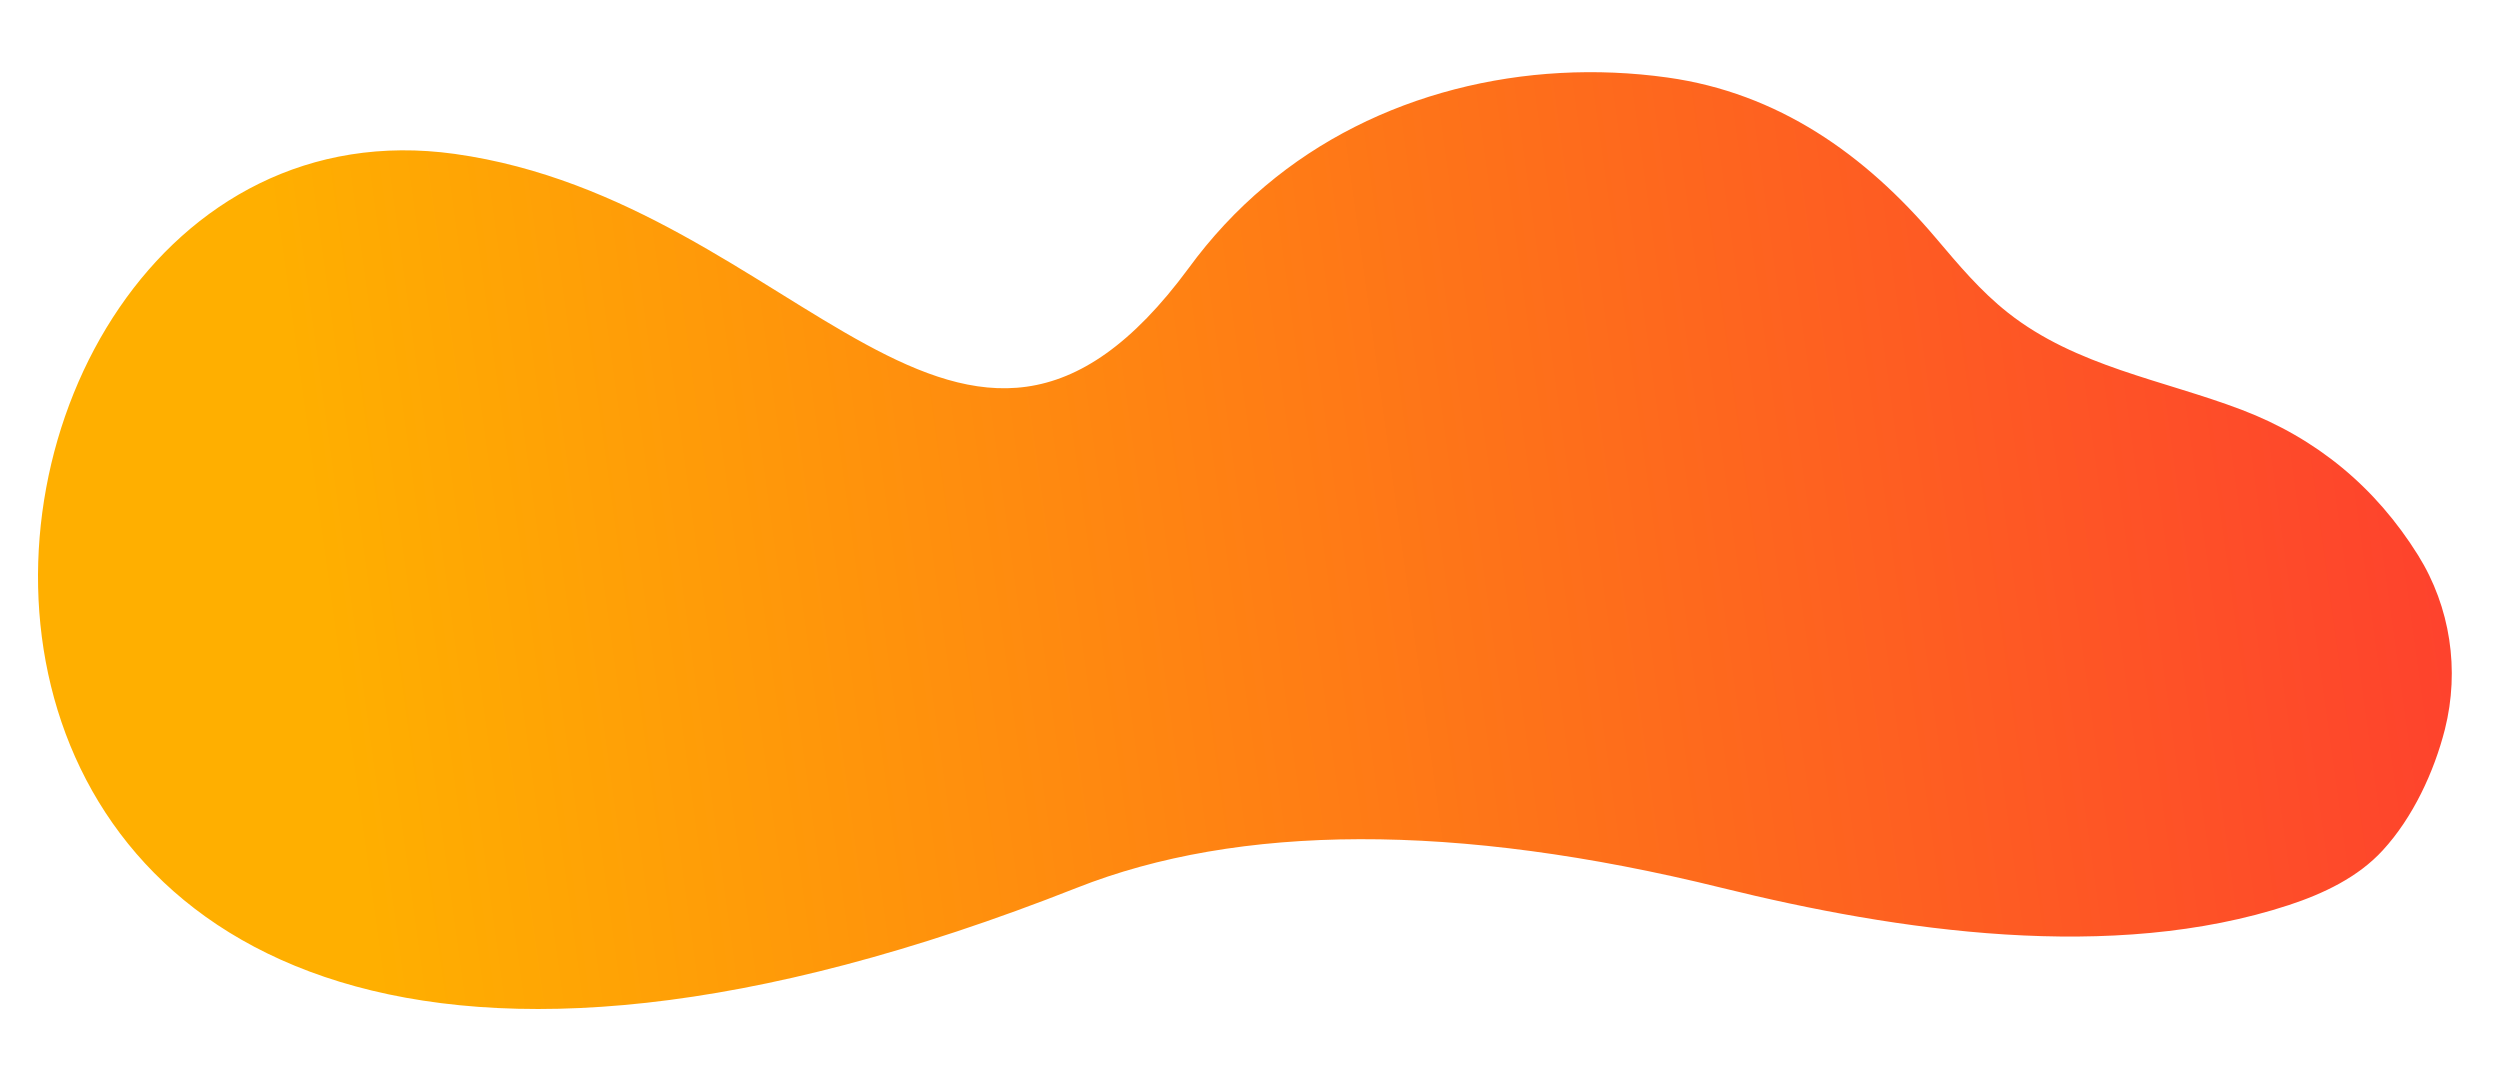
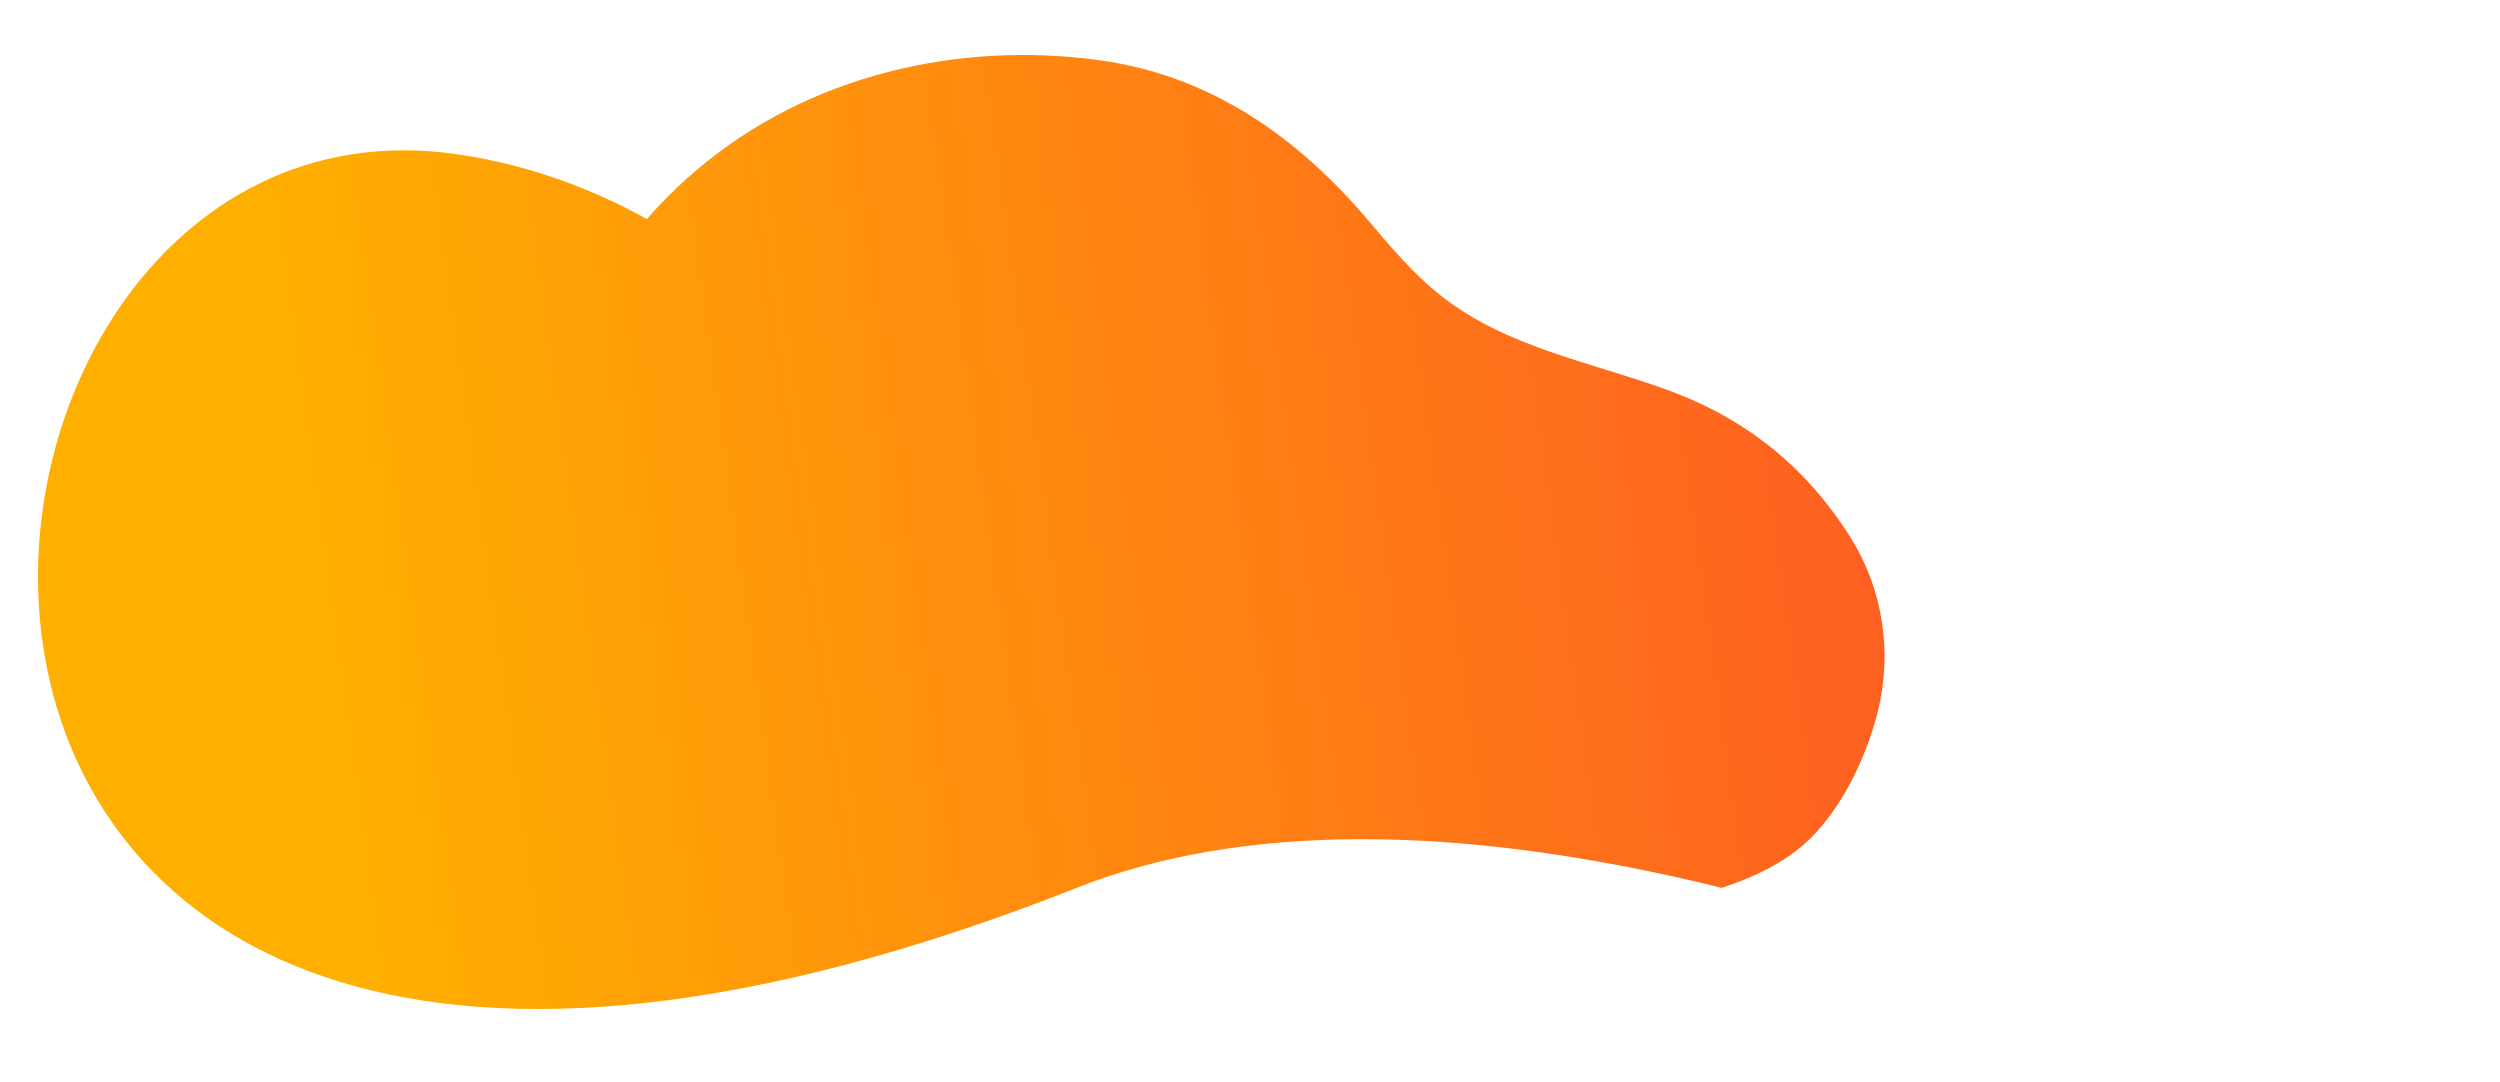
<svg xmlns="http://www.w3.org/2000/svg" id="Layer_1" x="0px" y="0px" viewBox="0 0 857.7 371.3" style="enable-background:new 0 0 857.7 371.3;" xml:space="preserve">
  <style type="text/css"> .st0{fill:url(#SVGID_1_);} </style>
  <linearGradient id="SVGID_1_" gradientUnits="userSpaceOnUse" x1="113.776" y1="230.351" x2="845.95" y2="128.898">
    <stop offset="0" style="stop-color:#FFAF00" />
    <stop offset="1" style="stop-color:#FE402E" />
  </linearGradient>
-   <path class="st0" d="M369.4,304.6c55.4-21.9,129.8-22.6,221.3,0c60.4,14.9,134,25.8,194.6,5.9c11.8-3.9,23.7-9.5,32.2-18.8 c10.3-11.2,17.6-26.9,21.3-41.5c5.1-20.3,1.9-41.9-9.2-59.7c-14.6-23.4-34.8-40.1-60.5-49.9c-27.1-10.3-56.9-14.9-80.2-33.3 c-9.5-7.5-17-16.5-24.8-25.7c-24.3-28.7-54.1-49.7-92-55c-48.7-6.8-100.1,5.2-138,37.2c-9.9,8.3-18.7,17.8-26.3,28.2 C330.1,197.4,274,69.3,156,52.8C-44.6,24.9-83.9,483.6,369.4,304.6z" />
+   <path class="st0" d="M369.4,304.6c55.4-21.9,129.8-22.6,221.3,0c11.8-3.9,23.7-9.5,32.2-18.8 c10.3-11.2,17.6-26.9,21.3-41.5c5.1-20.3,1.9-41.9-9.2-59.7c-14.6-23.4-34.8-40.1-60.5-49.9c-27.1-10.3-56.9-14.9-80.2-33.3 c-9.5-7.5-17-16.5-24.8-25.7c-24.3-28.7-54.1-49.7-92-55c-48.7-6.8-100.1,5.2-138,37.2c-9.9,8.3-18.7,17.8-26.3,28.2 C330.1,197.4,274,69.3,156,52.8C-44.6,24.9-83.9,483.6,369.4,304.6z" />
</svg>